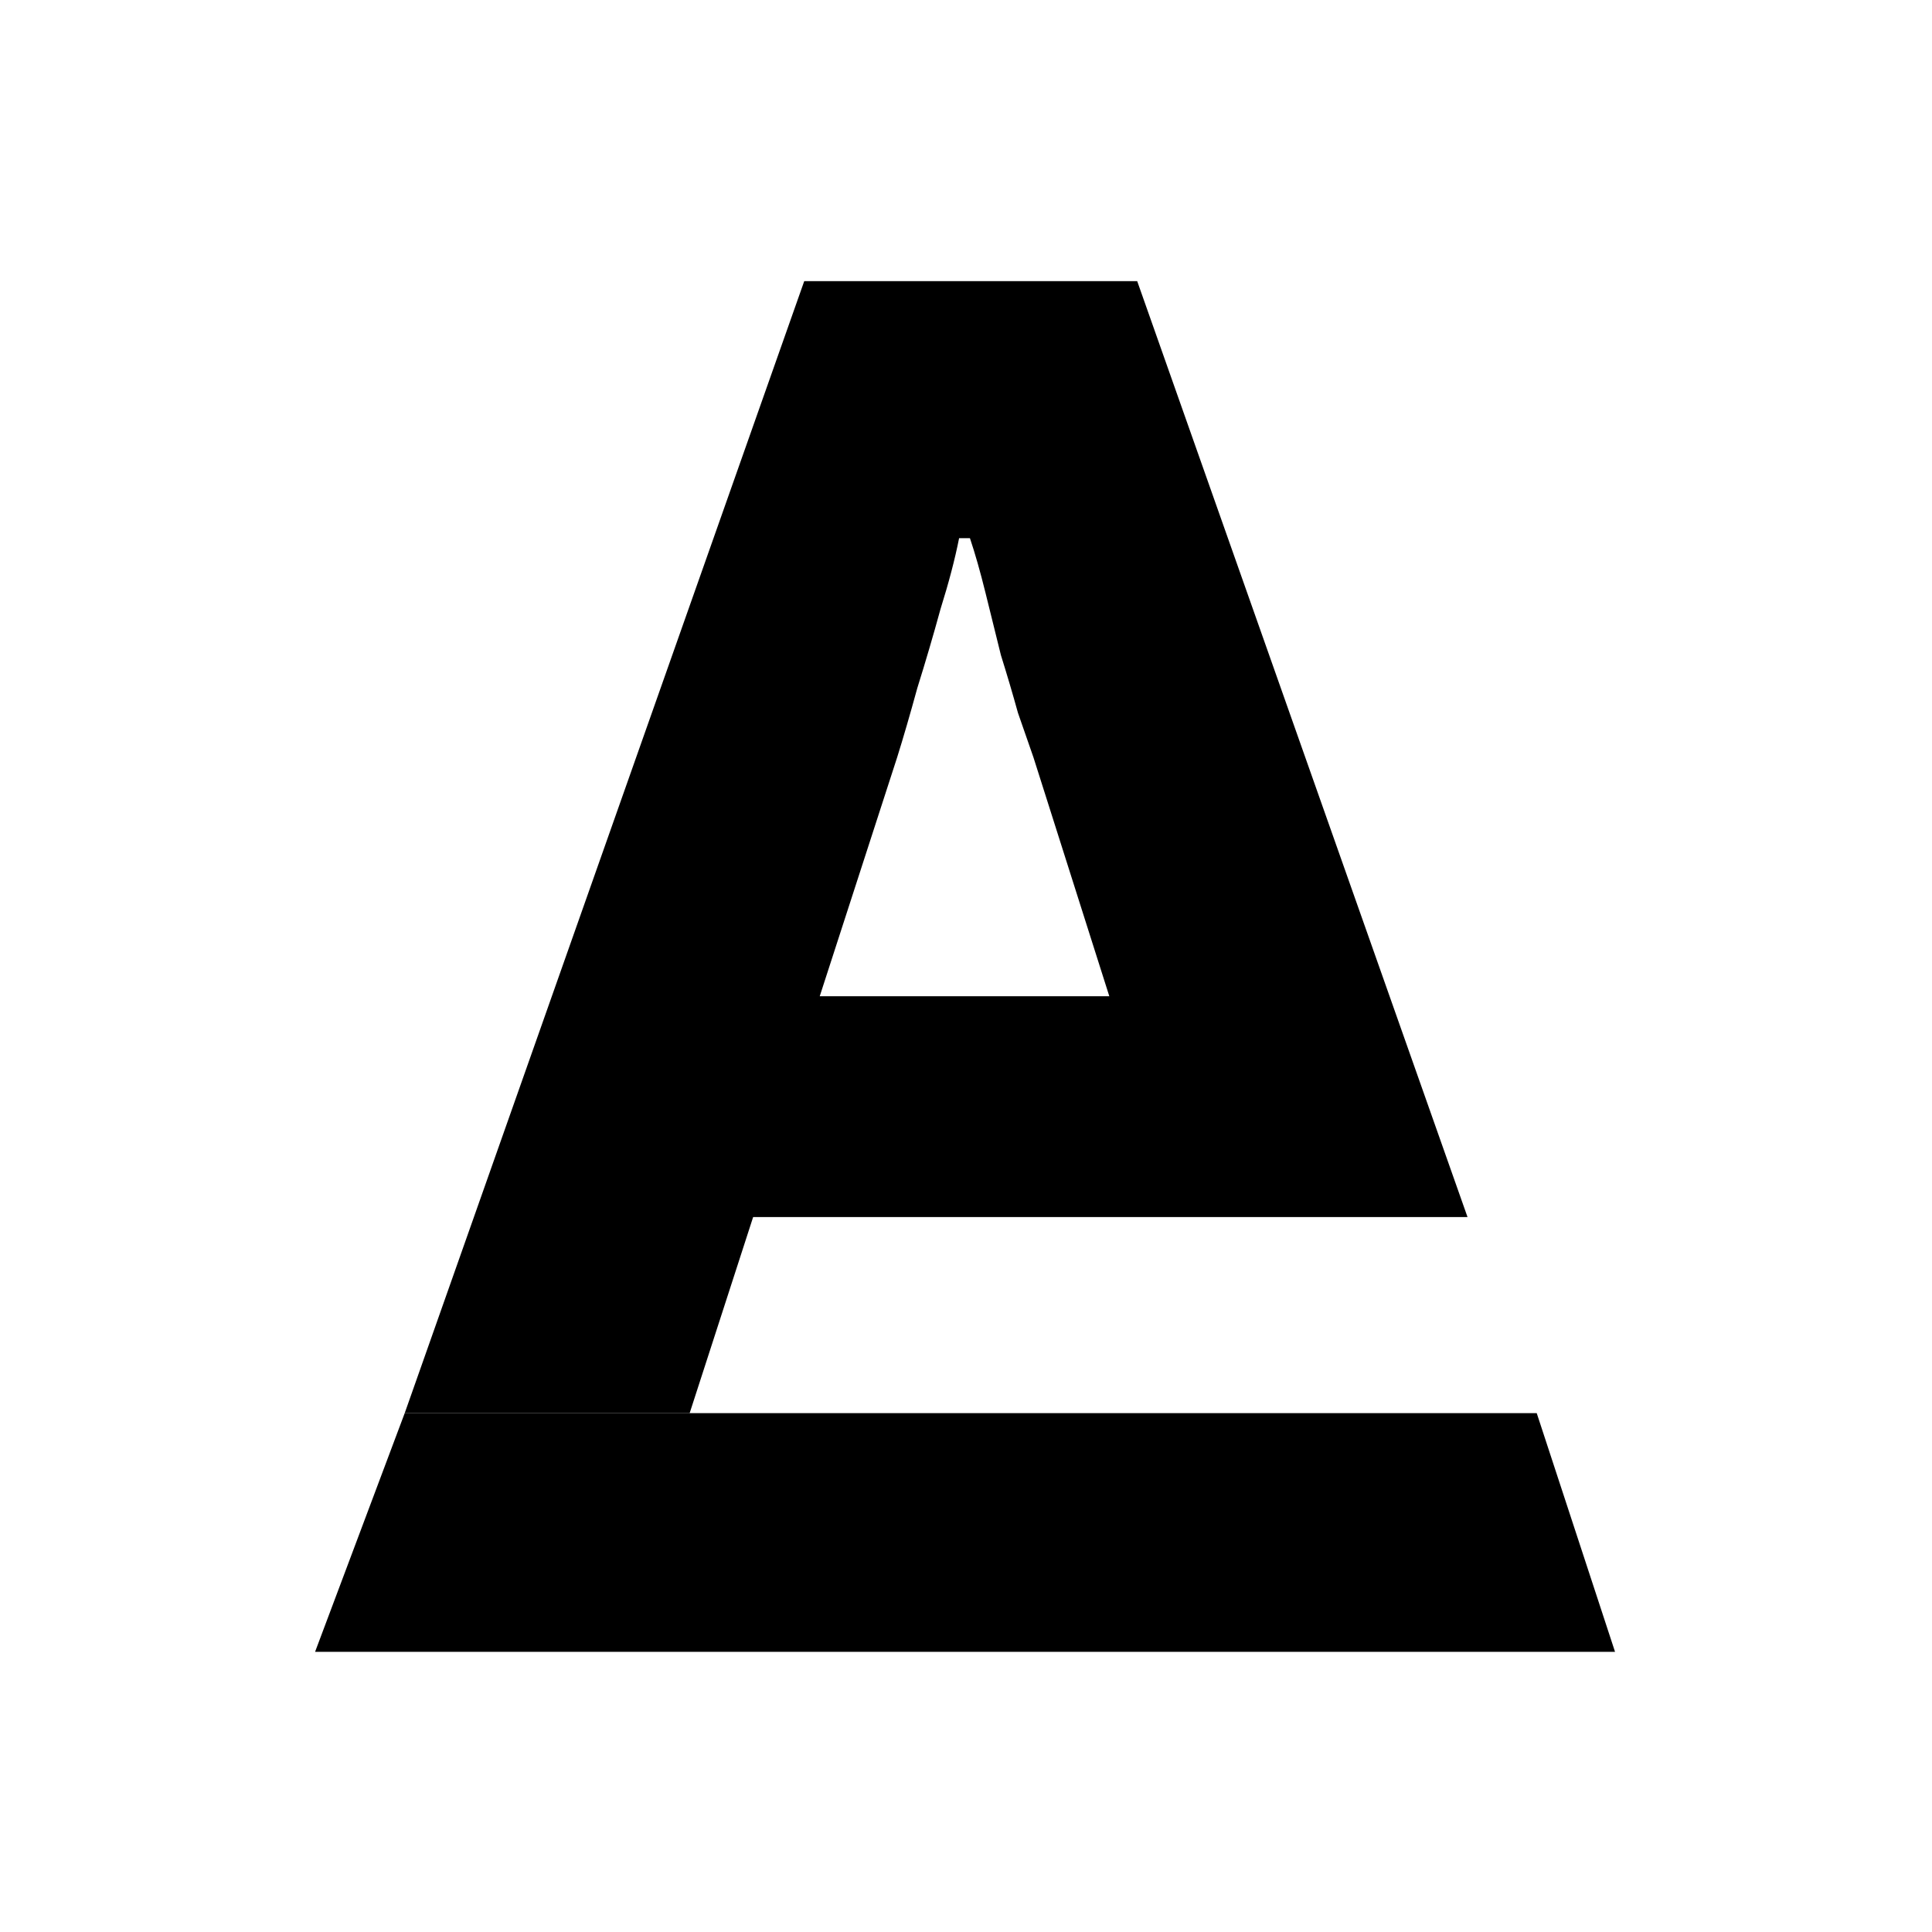
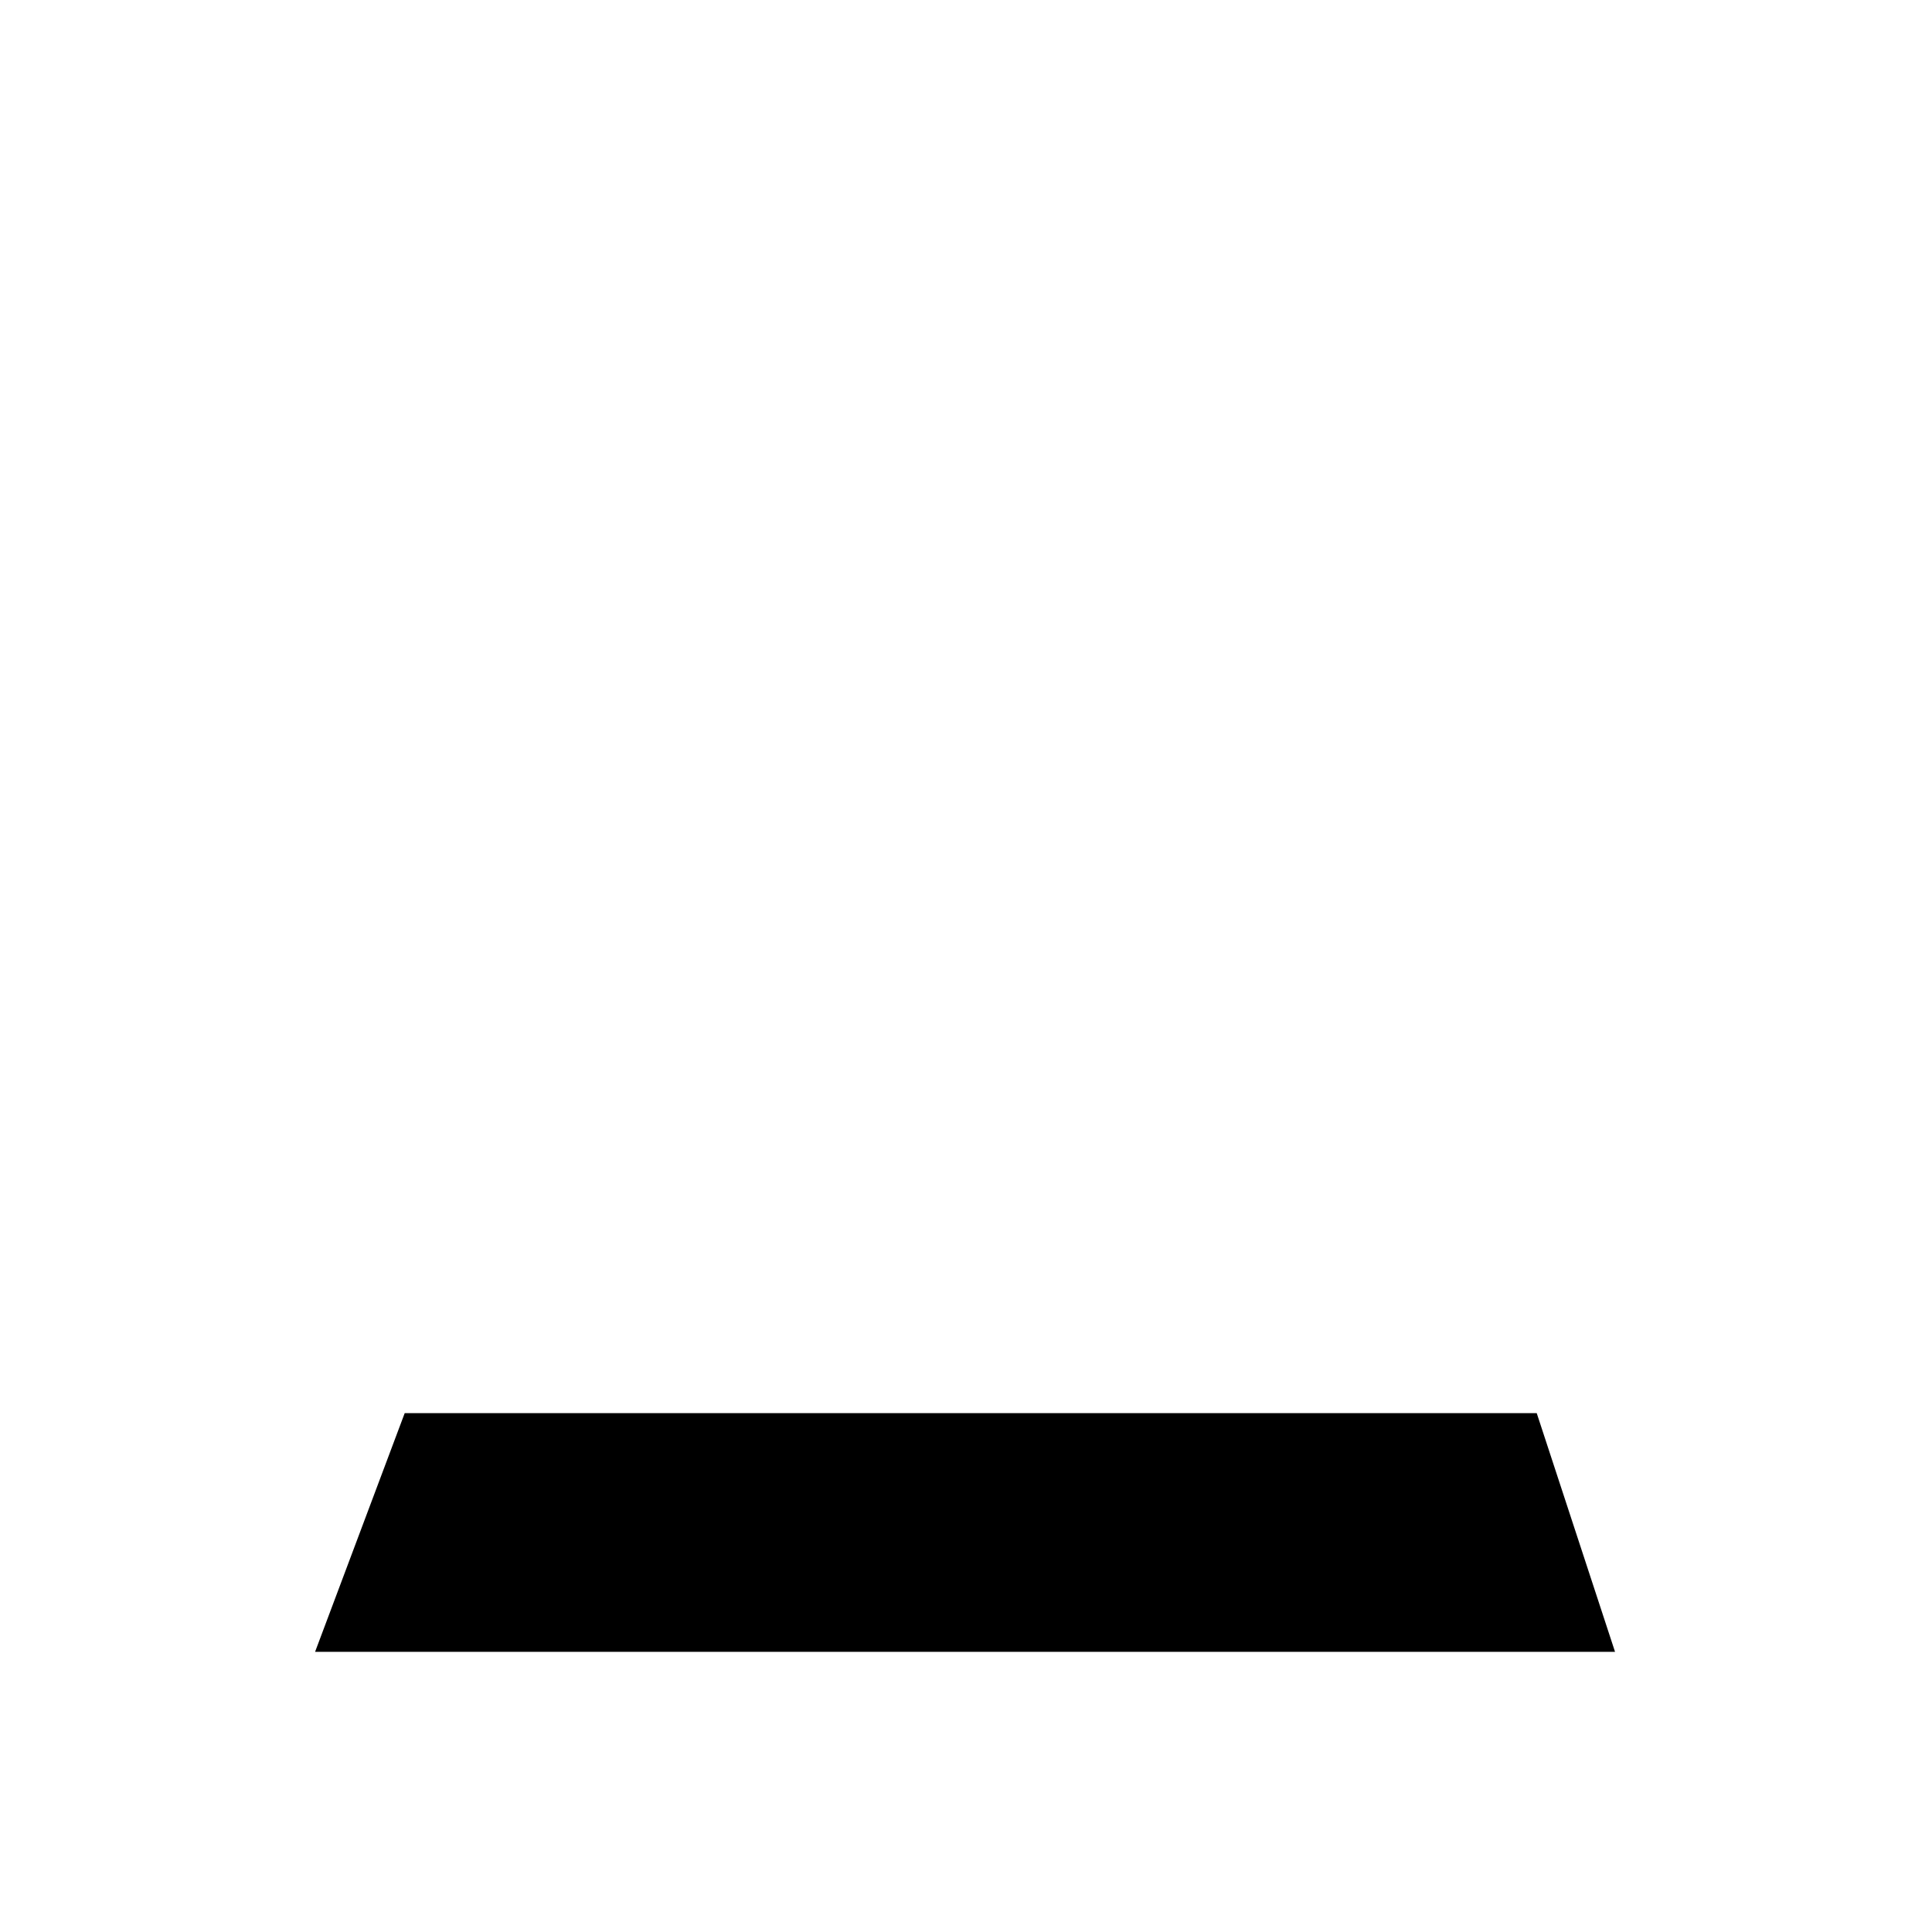
<svg xmlns="http://www.w3.org/2000/svg" width="1024" height="1024" viewBox="0 0 1024 1024" fill="none">
-   <path d="M365.526 749H214.5L426.265 149H602.735L777.819 645.07H624.076H399.178L365.526 749ZM434.473 528.039H587.961L547.742 401.402C545.553 394.997 542.817 387.137 539.534 377.821C536.798 367.923 533.789 357.733 530.505 347.253C527.769 336.191 525.034 325.128 522.297 314.065C519.561 303.003 516.826 293.396 514.09 285.244H508.344C506.155 296.307 502.872 308.825 498.494 322.799C494.664 336.773 490.56 350.747 486.183 364.72C482.352 378.694 478.795 390.921 475.512 401.402L434.473 528.039Z" fill="black" />
  <path d="M167 875.5L214.5 749H814.5L856 875.5H167Z" fill="black" />
</svg>